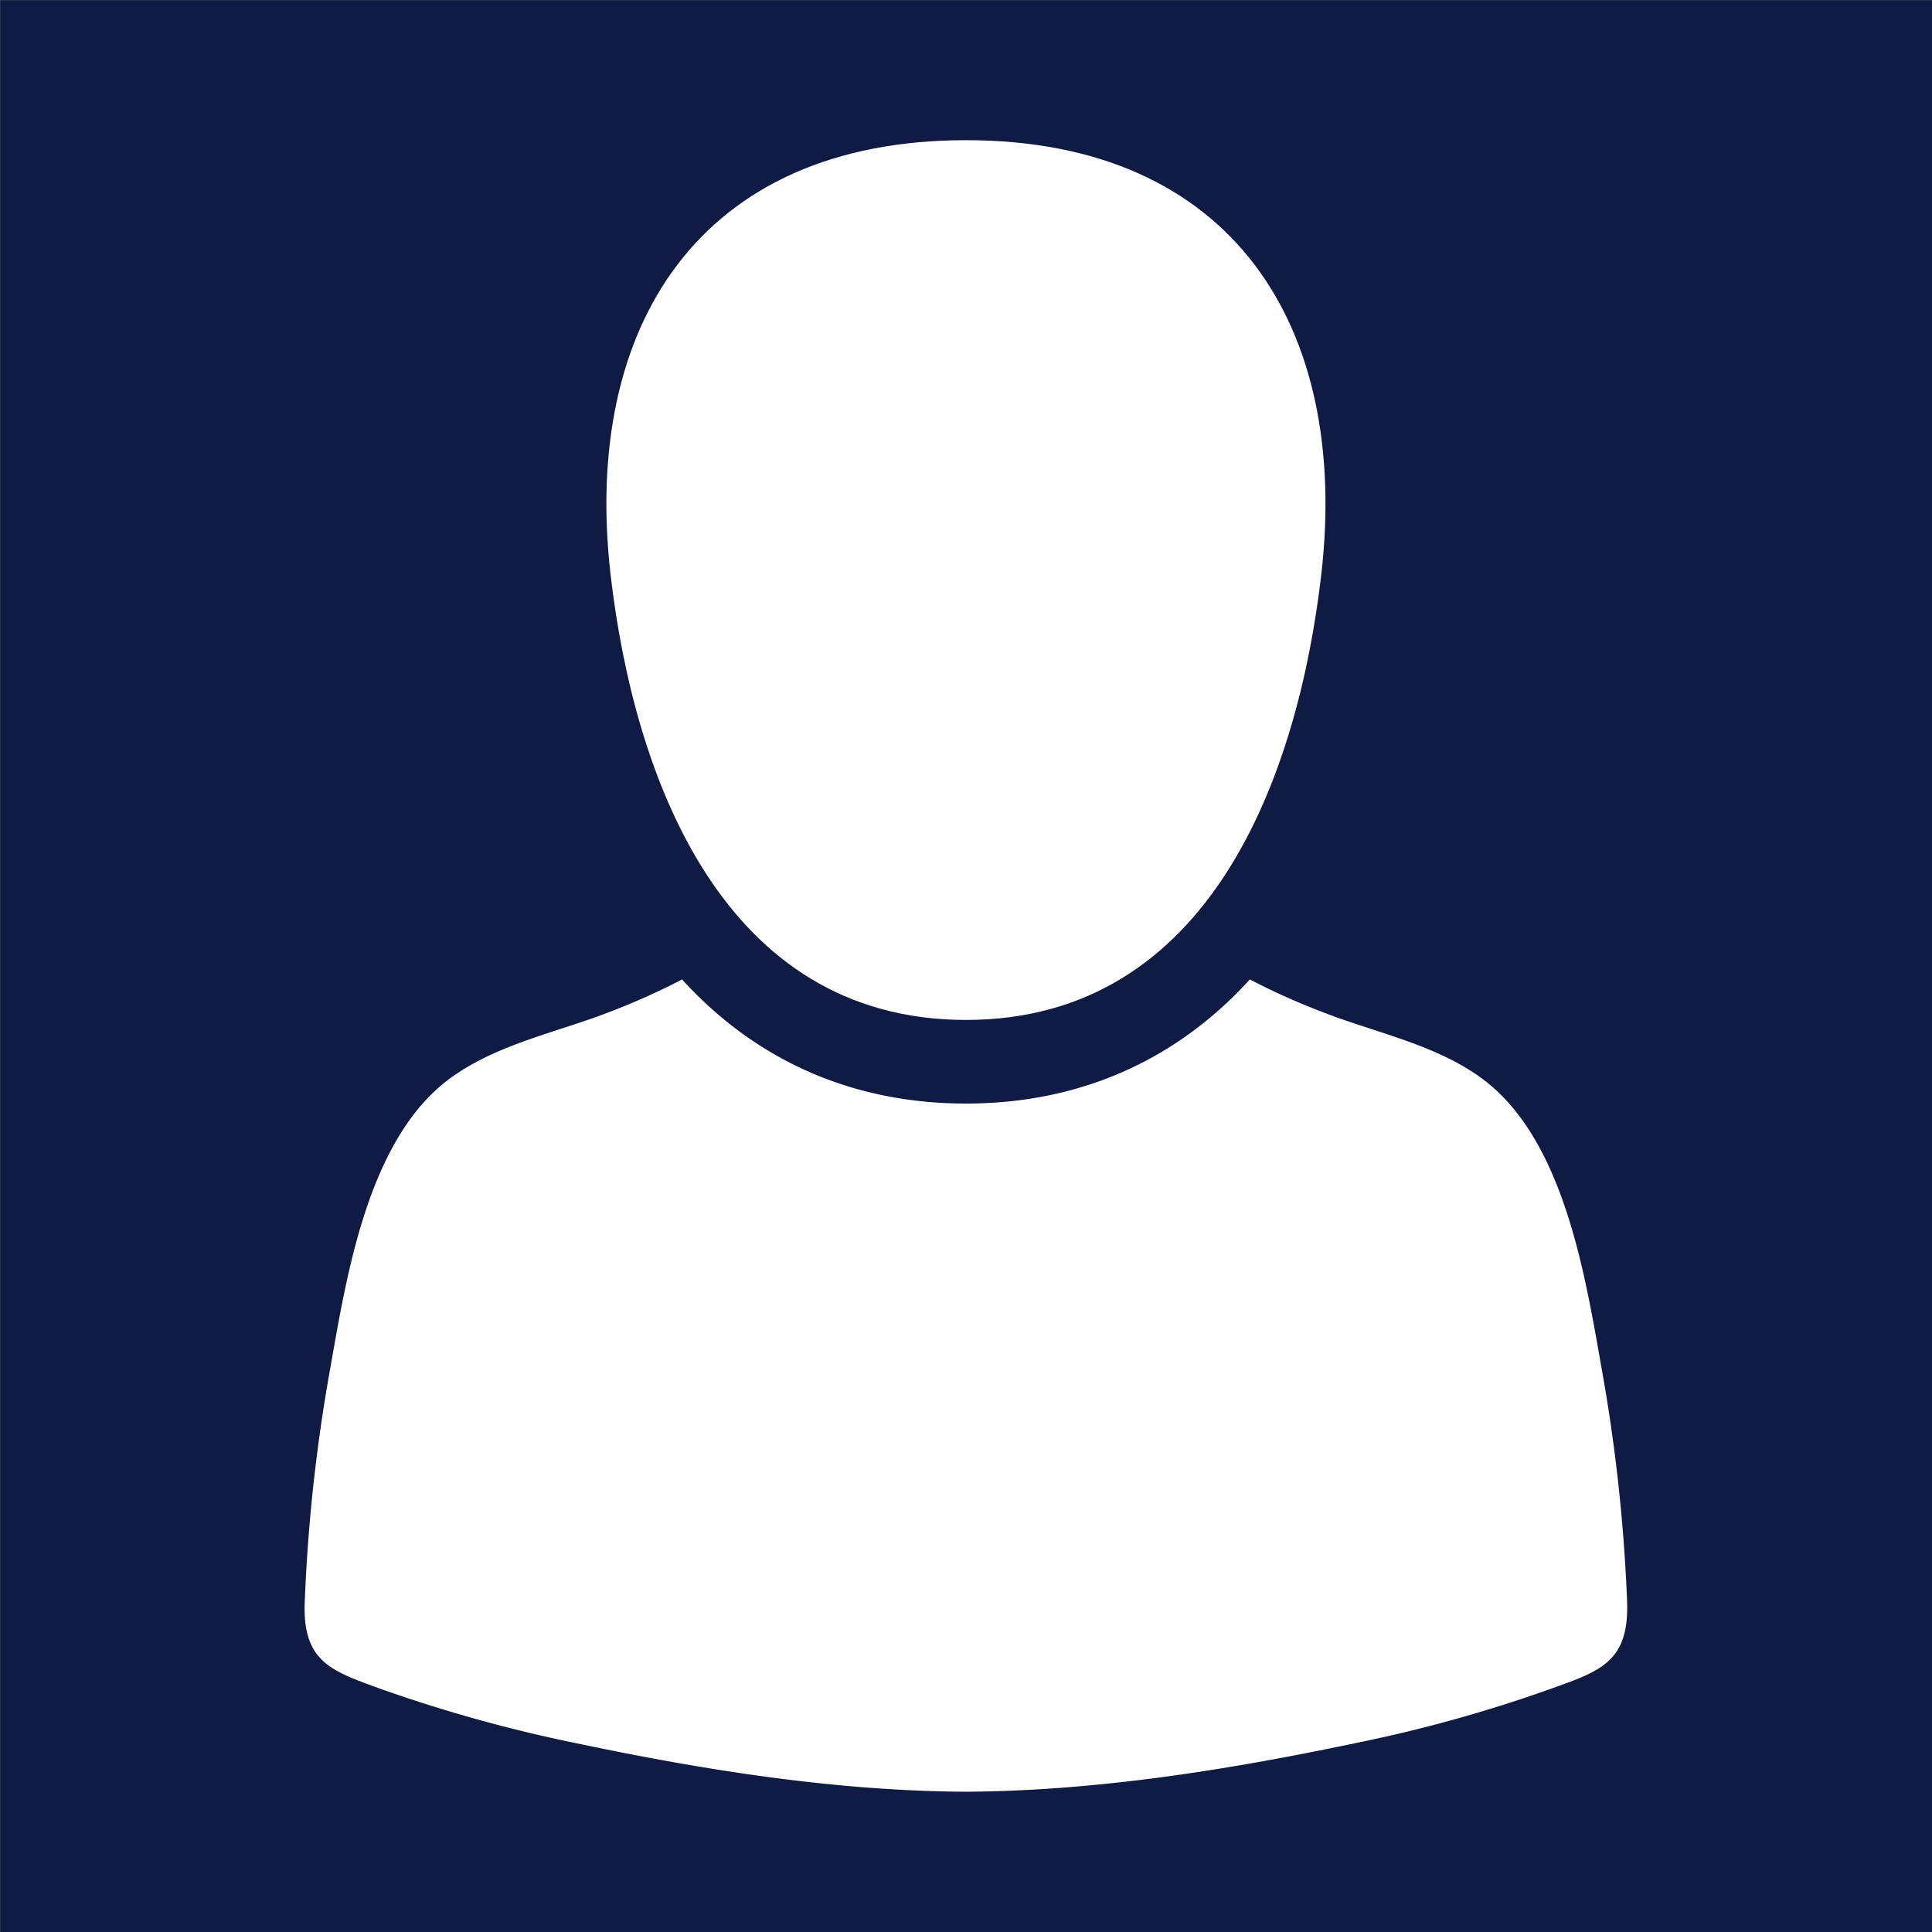
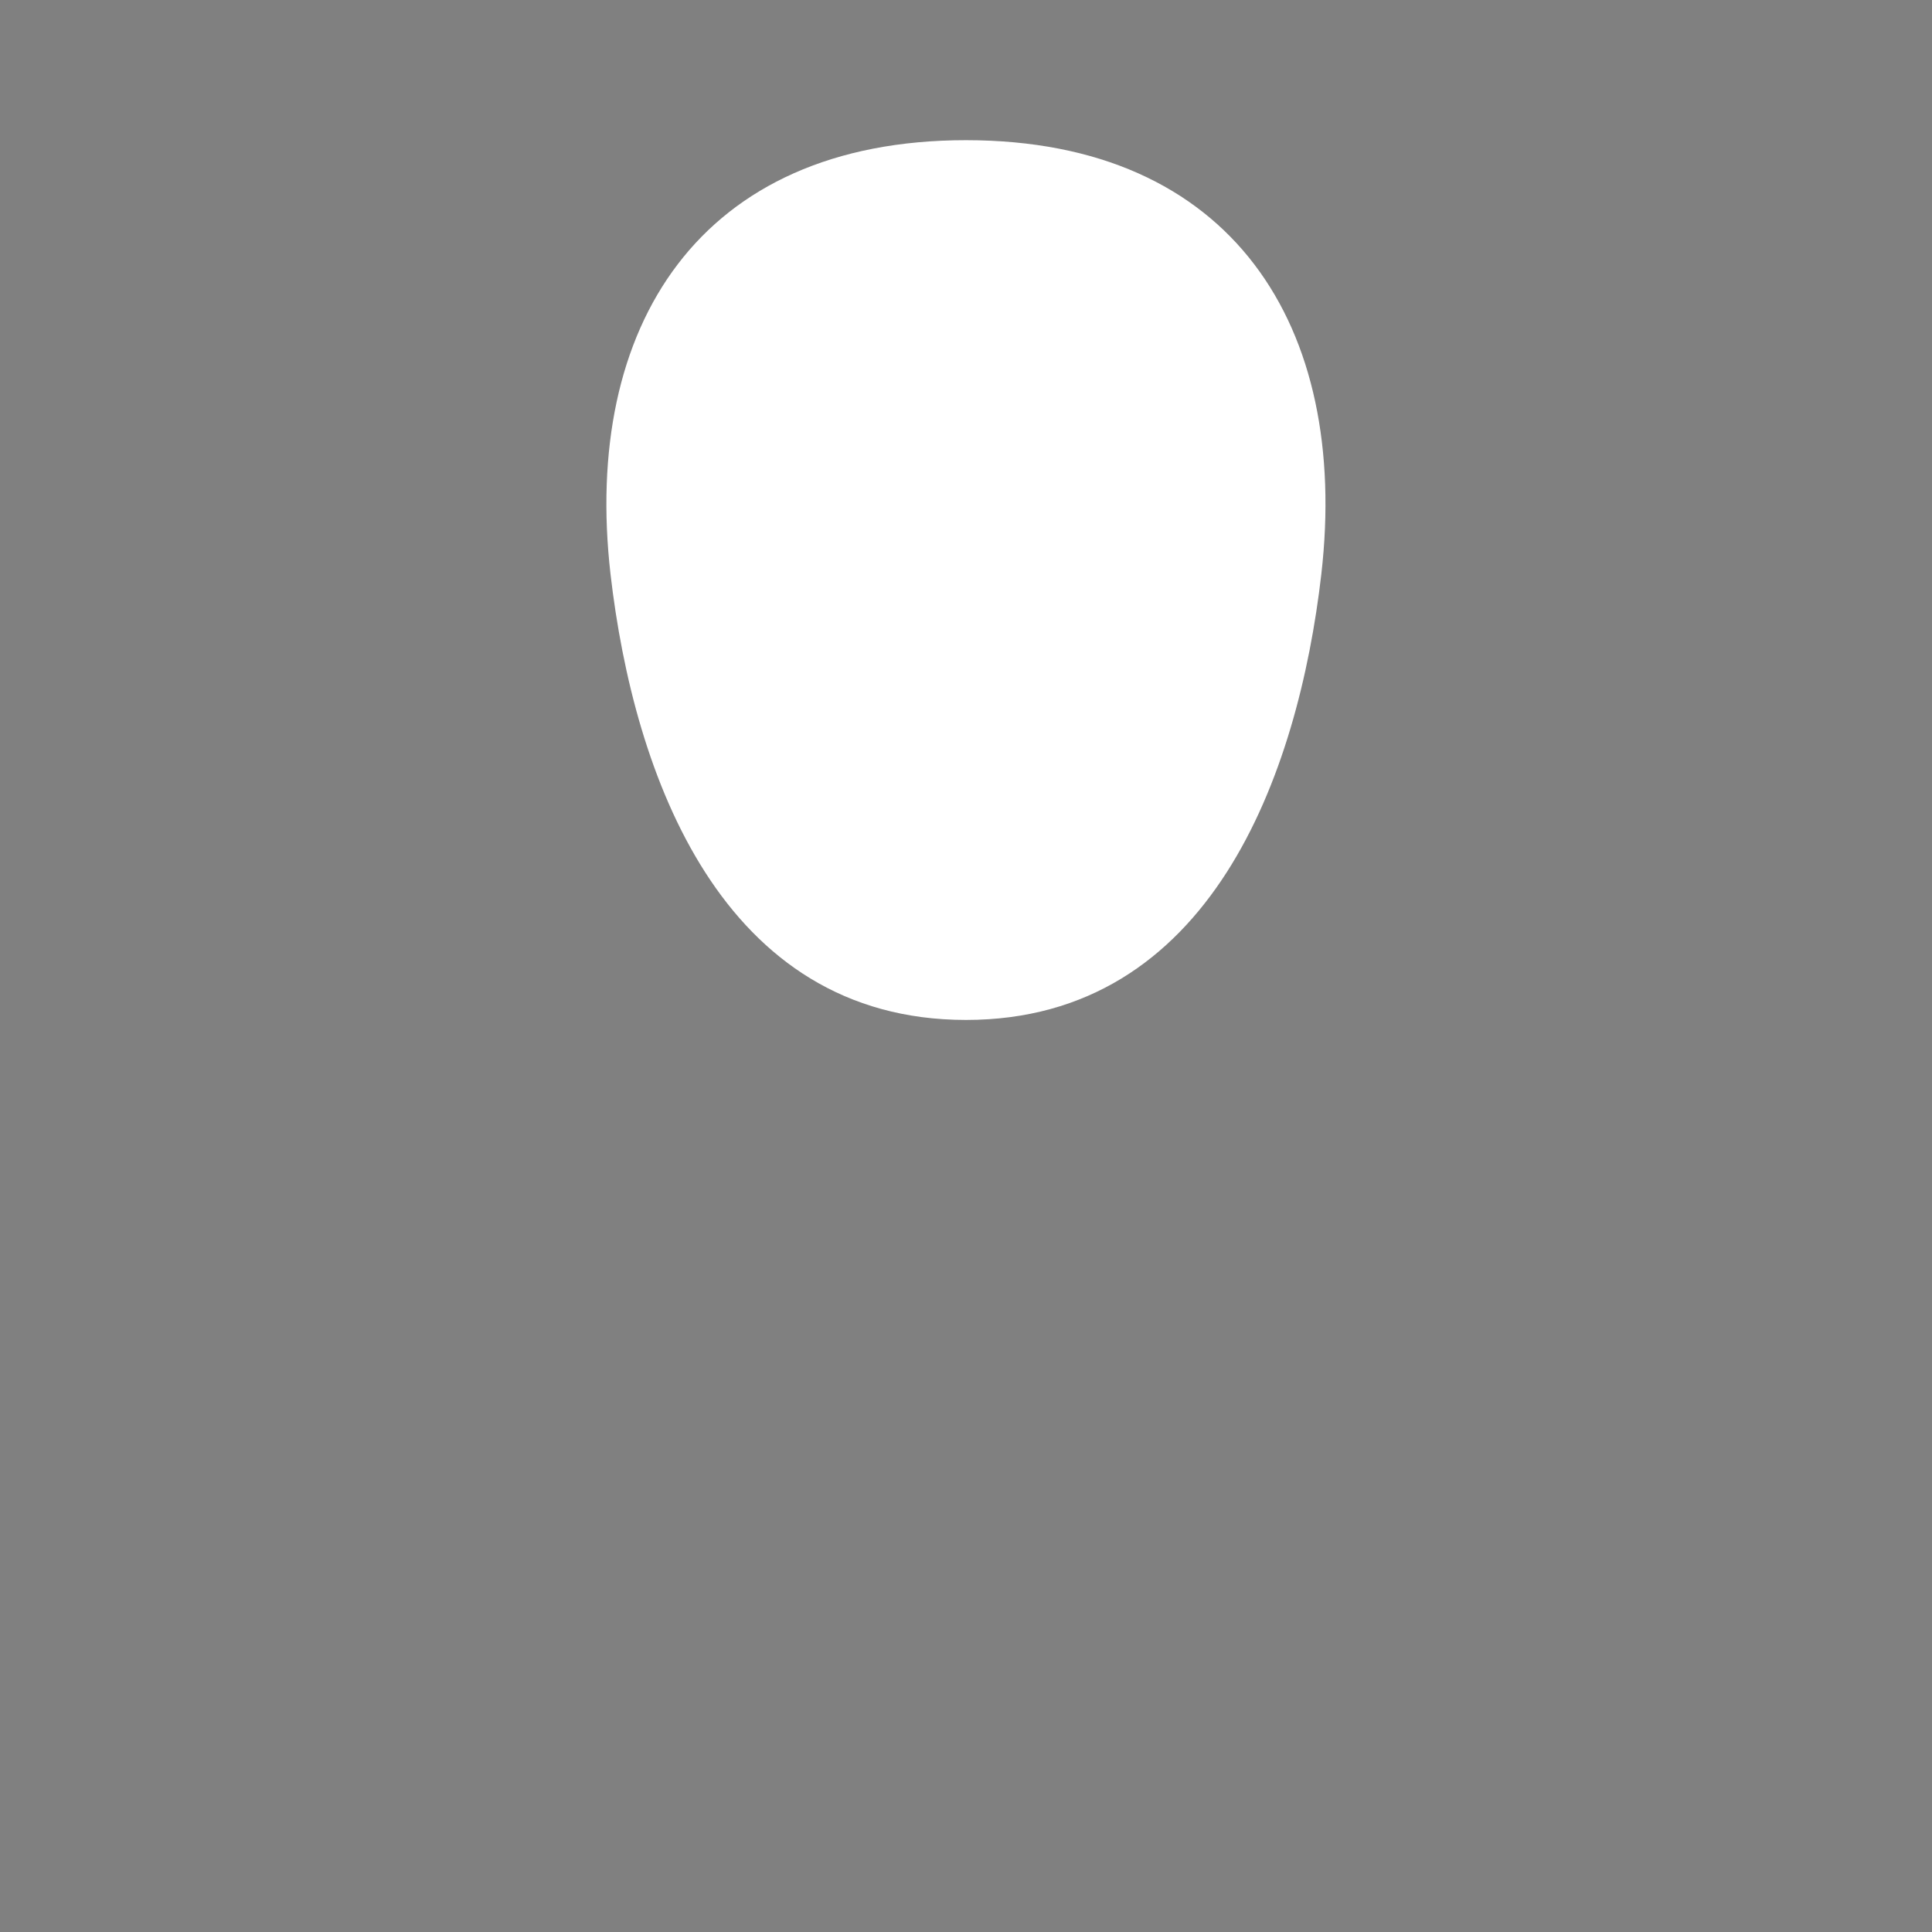
<svg xmlns="http://www.w3.org/2000/svg" xml:space="preserve" id="Layer_1" x="0" y="0" style="enable-background:new 0 0 250 250" version="1.1" viewBox="0 0 250 250">
  <rect x="0" y="0" width="250" height="250" fill="#808080" stroke="none" />
  <style>.st1{fill:#fff}</style>
-   <path d="M.02.02h250.03v250.03H.02V.02z" style="fill:#0f1b43" />
  <path d="M125 131.98c31.63 0 42.98-31.67 45.98-57.69 3.67-32.02-11.48-56.15-45.98-56.15S75.34 42.27 79 74.29c3 26.02 14.36 57.69 46 57.69z" class="st1" />
-   <path d="M210.55 207.37a218.3 218.3 0 0 0-3.28-30.17c-2.13-12.05-4.86-29.68-15.37-37.54-6.07-4.54-13.93-6-20.92-8.76a89.17 89.17 0 0 1-9.25-4.16c-9.6 10.55-22.14 16.06-36.73 16.06-14.6 0-27.14-5.51-36.74-16.06A90.3 90.3 0 0 1 79 130.9c-6.95 2.72-14.85 4.22-20.92 8.76-10.51 7.86-13.24 25.5-15.37 37.54a218.3 218.3 0 0 0-3.28 30.17c-.28 7.82 3.6 8.9 10.13 11.28a190.2 190.2 0 0 0 25.14 6.95c16.45 3.46 33.38 6.15 50.25 6.25 16.87-.1 33.8-2.8 50.25-6.25a183.87 183.87 0 0 0 25.14-6.95c6.6-2.37 10.44-3.46 10.21-11.28z" class="st1" />
</svg>